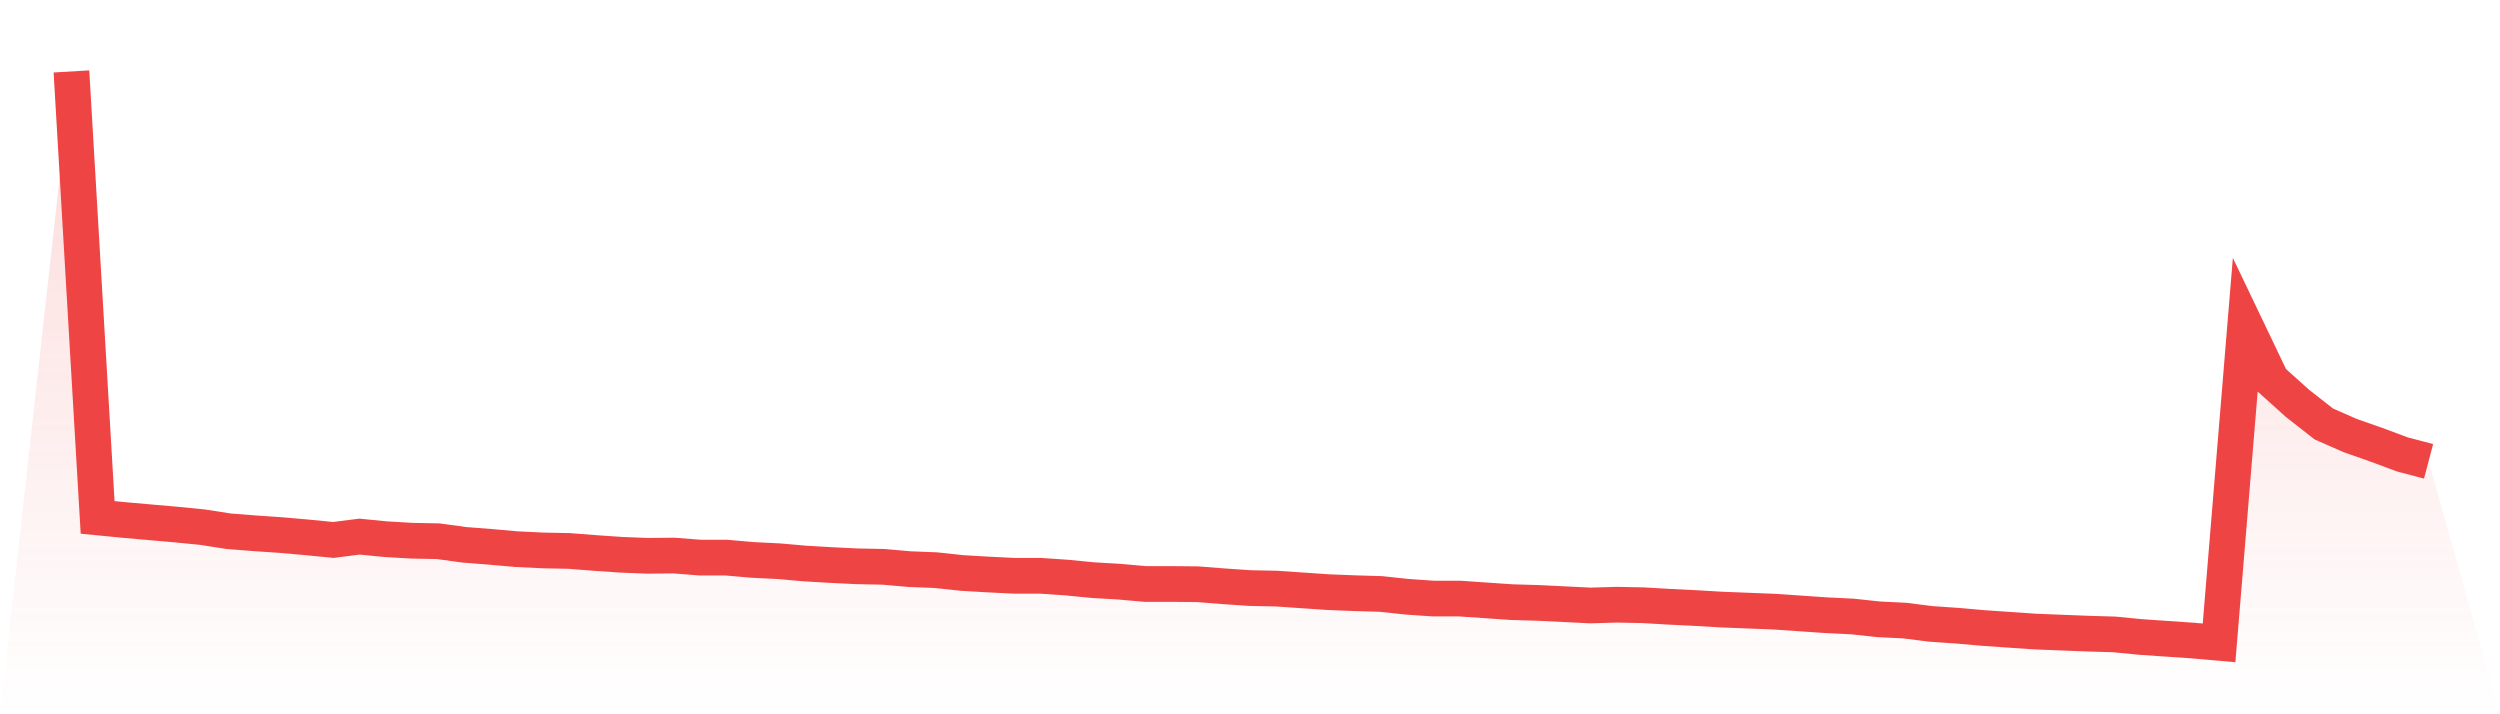
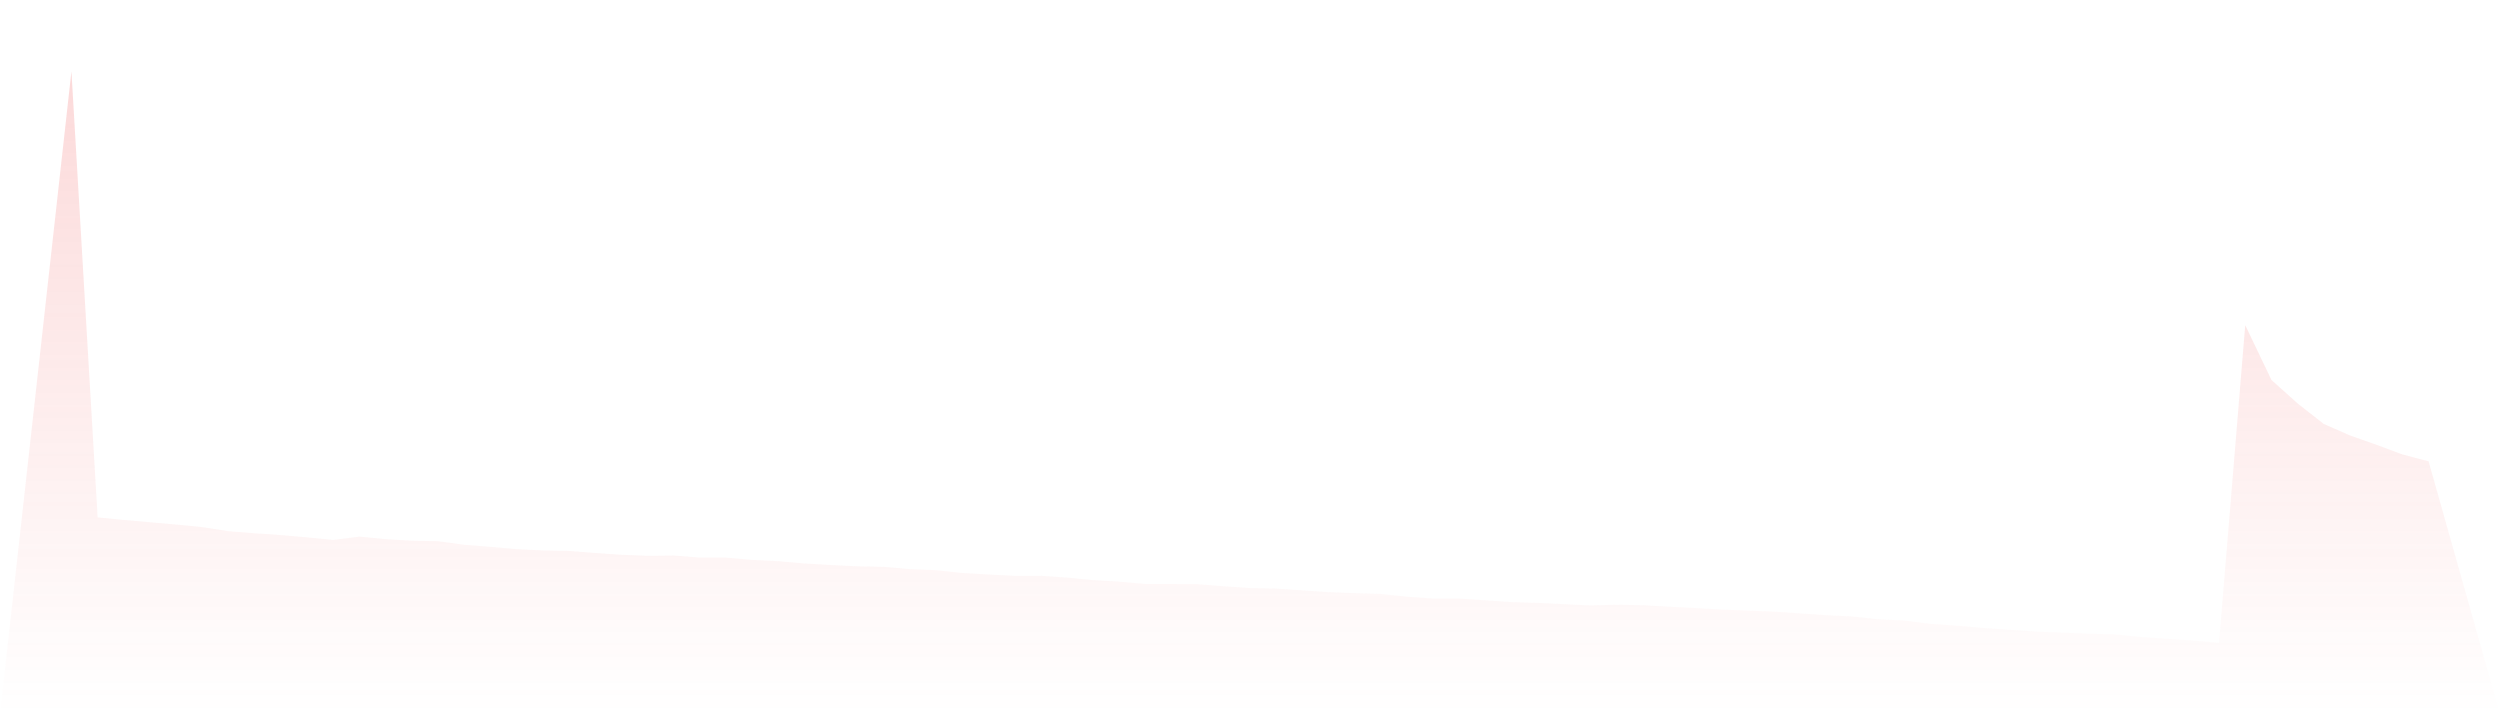
<svg xmlns="http://www.w3.org/2000/svg" viewBox="0 0 140 40">
  <defs>
    <linearGradient id="gradient" x1="0" x2="0" y1="0" y2="1">
      <stop offset="0%" stop-color="#ef4444" stop-opacity="0.2" />
      <stop offset="100%" stop-color="#ef4444" stop-opacity="0" />
    </linearGradient>
  </defs>
  <path d="M4,4 L4,4 L5.467,28.975 L6.933,29.118 L8.4,29.247 L9.867,29.376 L11.333,29.52 L12.8,29.749 L14.267,29.864 L15.733,29.964 L17.2,30.093 L18.667,30.237 L20.133,30.05 L21.6,30.194 L23.067,30.28 L24.533,30.308 L26,30.509 L27.467,30.624 L28.933,30.753 L30.4,30.824 L31.867,30.853 L33.333,30.968 L34.8,31.068 L36.267,31.125 L37.733,31.111 L39.2,31.226 L40.667,31.226 L42.133,31.355 L43.6,31.427 L45.067,31.556 L46.533,31.642 L48,31.713 L49.467,31.742 L50.933,31.871 L52.4,31.928 L53.867,32.086 L55.333,32.172 L56.8,32.244 L58.267,32.244 L59.733,32.344 L61.2,32.487 L62.667,32.573 L64.133,32.703 L65.6,32.703 L67.067,32.717 L68.533,32.832 L70,32.932 L71.467,32.961 L72.933,33.061 L74.4,33.161 L75.867,33.219 L77.333,33.262 L78.8,33.419 L80.267,33.52 L81.733,33.52 L83.2,33.62 L84.667,33.72 L86.133,33.763 L87.6,33.835 L89.067,33.907 L90.533,33.864 L92,33.892 L93.467,33.978 L94.933,34.05 L96.4,34.136 L97.867,34.194 L99.333,34.251 L100.8,34.351 L102.267,34.452 L103.733,34.523 L105.2,34.681 L106.667,34.753 L108.133,34.939 L109.6,35.039 L111.067,35.168 L112.533,35.269 L114,35.369 L115.467,35.427 L116.933,35.484 L118.4,35.527 L119.867,35.67 L121.333,35.771 L122.8,35.871 L124.267,36 L125.733,18.208 L127.2,21.276 L128.667,22.595 L130.133,23.742 L131.6,24.387 L133.067,24.903 L134.533,25.448 L136,25.835 L140,40 L0,40 z" fill="url(#gradient)" />
-   <path d="M4,4 L4,4 L5.467,28.975 L6.933,29.118 L8.4,29.247 L9.867,29.376 L11.333,29.52 L12.8,29.749 L14.267,29.864 L15.733,29.964 L17.2,30.093 L18.667,30.237 L20.133,30.05 L21.6,30.194 L23.067,30.28 L24.533,30.308 L26,30.509 L27.467,30.624 L28.933,30.753 L30.4,30.824 L31.867,30.853 L33.333,30.968 L34.8,31.068 L36.267,31.125 L37.733,31.111 L39.2,31.226 L40.667,31.226 L42.133,31.355 L43.6,31.427 L45.067,31.556 L46.533,31.642 L48,31.713 L49.467,31.742 L50.933,31.871 L52.4,31.928 L53.867,32.086 L55.333,32.172 L56.8,32.244 L58.267,32.244 L59.733,32.344 L61.2,32.487 L62.667,32.573 L64.133,32.703 L65.6,32.703 L67.067,32.717 L68.533,32.832 L70,32.932 L71.467,32.961 L72.933,33.061 L74.4,33.161 L75.867,33.219 L77.333,33.262 L78.8,33.419 L80.267,33.52 L81.733,33.52 L83.2,33.62 L84.667,33.72 L86.133,33.763 L87.6,33.835 L89.067,33.907 L90.533,33.864 L92,33.892 L93.467,33.978 L94.933,34.05 L96.4,34.136 L97.867,34.194 L99.333,34.251 L100.8,34.351 L102.267,34.452 L103.733,34.523 L105.2,34.681 L106.667,34.753 L108.133,34.939 L109.6,35.039 L111.067,35.168 L112.533,35.269 L114,35.369 L115.467,35.427 L116.933,35.484 L118.4,35.527 L119.867,35.67 L121.333,35.771 L122.8,35.871 L124.267,36 L125.733,18.208 L127.2,21.276 L128.667,22.595 L130.133,23.742 L131.6,24.387 L133.067,24.903 L134.533,25.448 L136,25.835" fill="none" stroke="#ef4444" stroke-width="2" />
</svg>